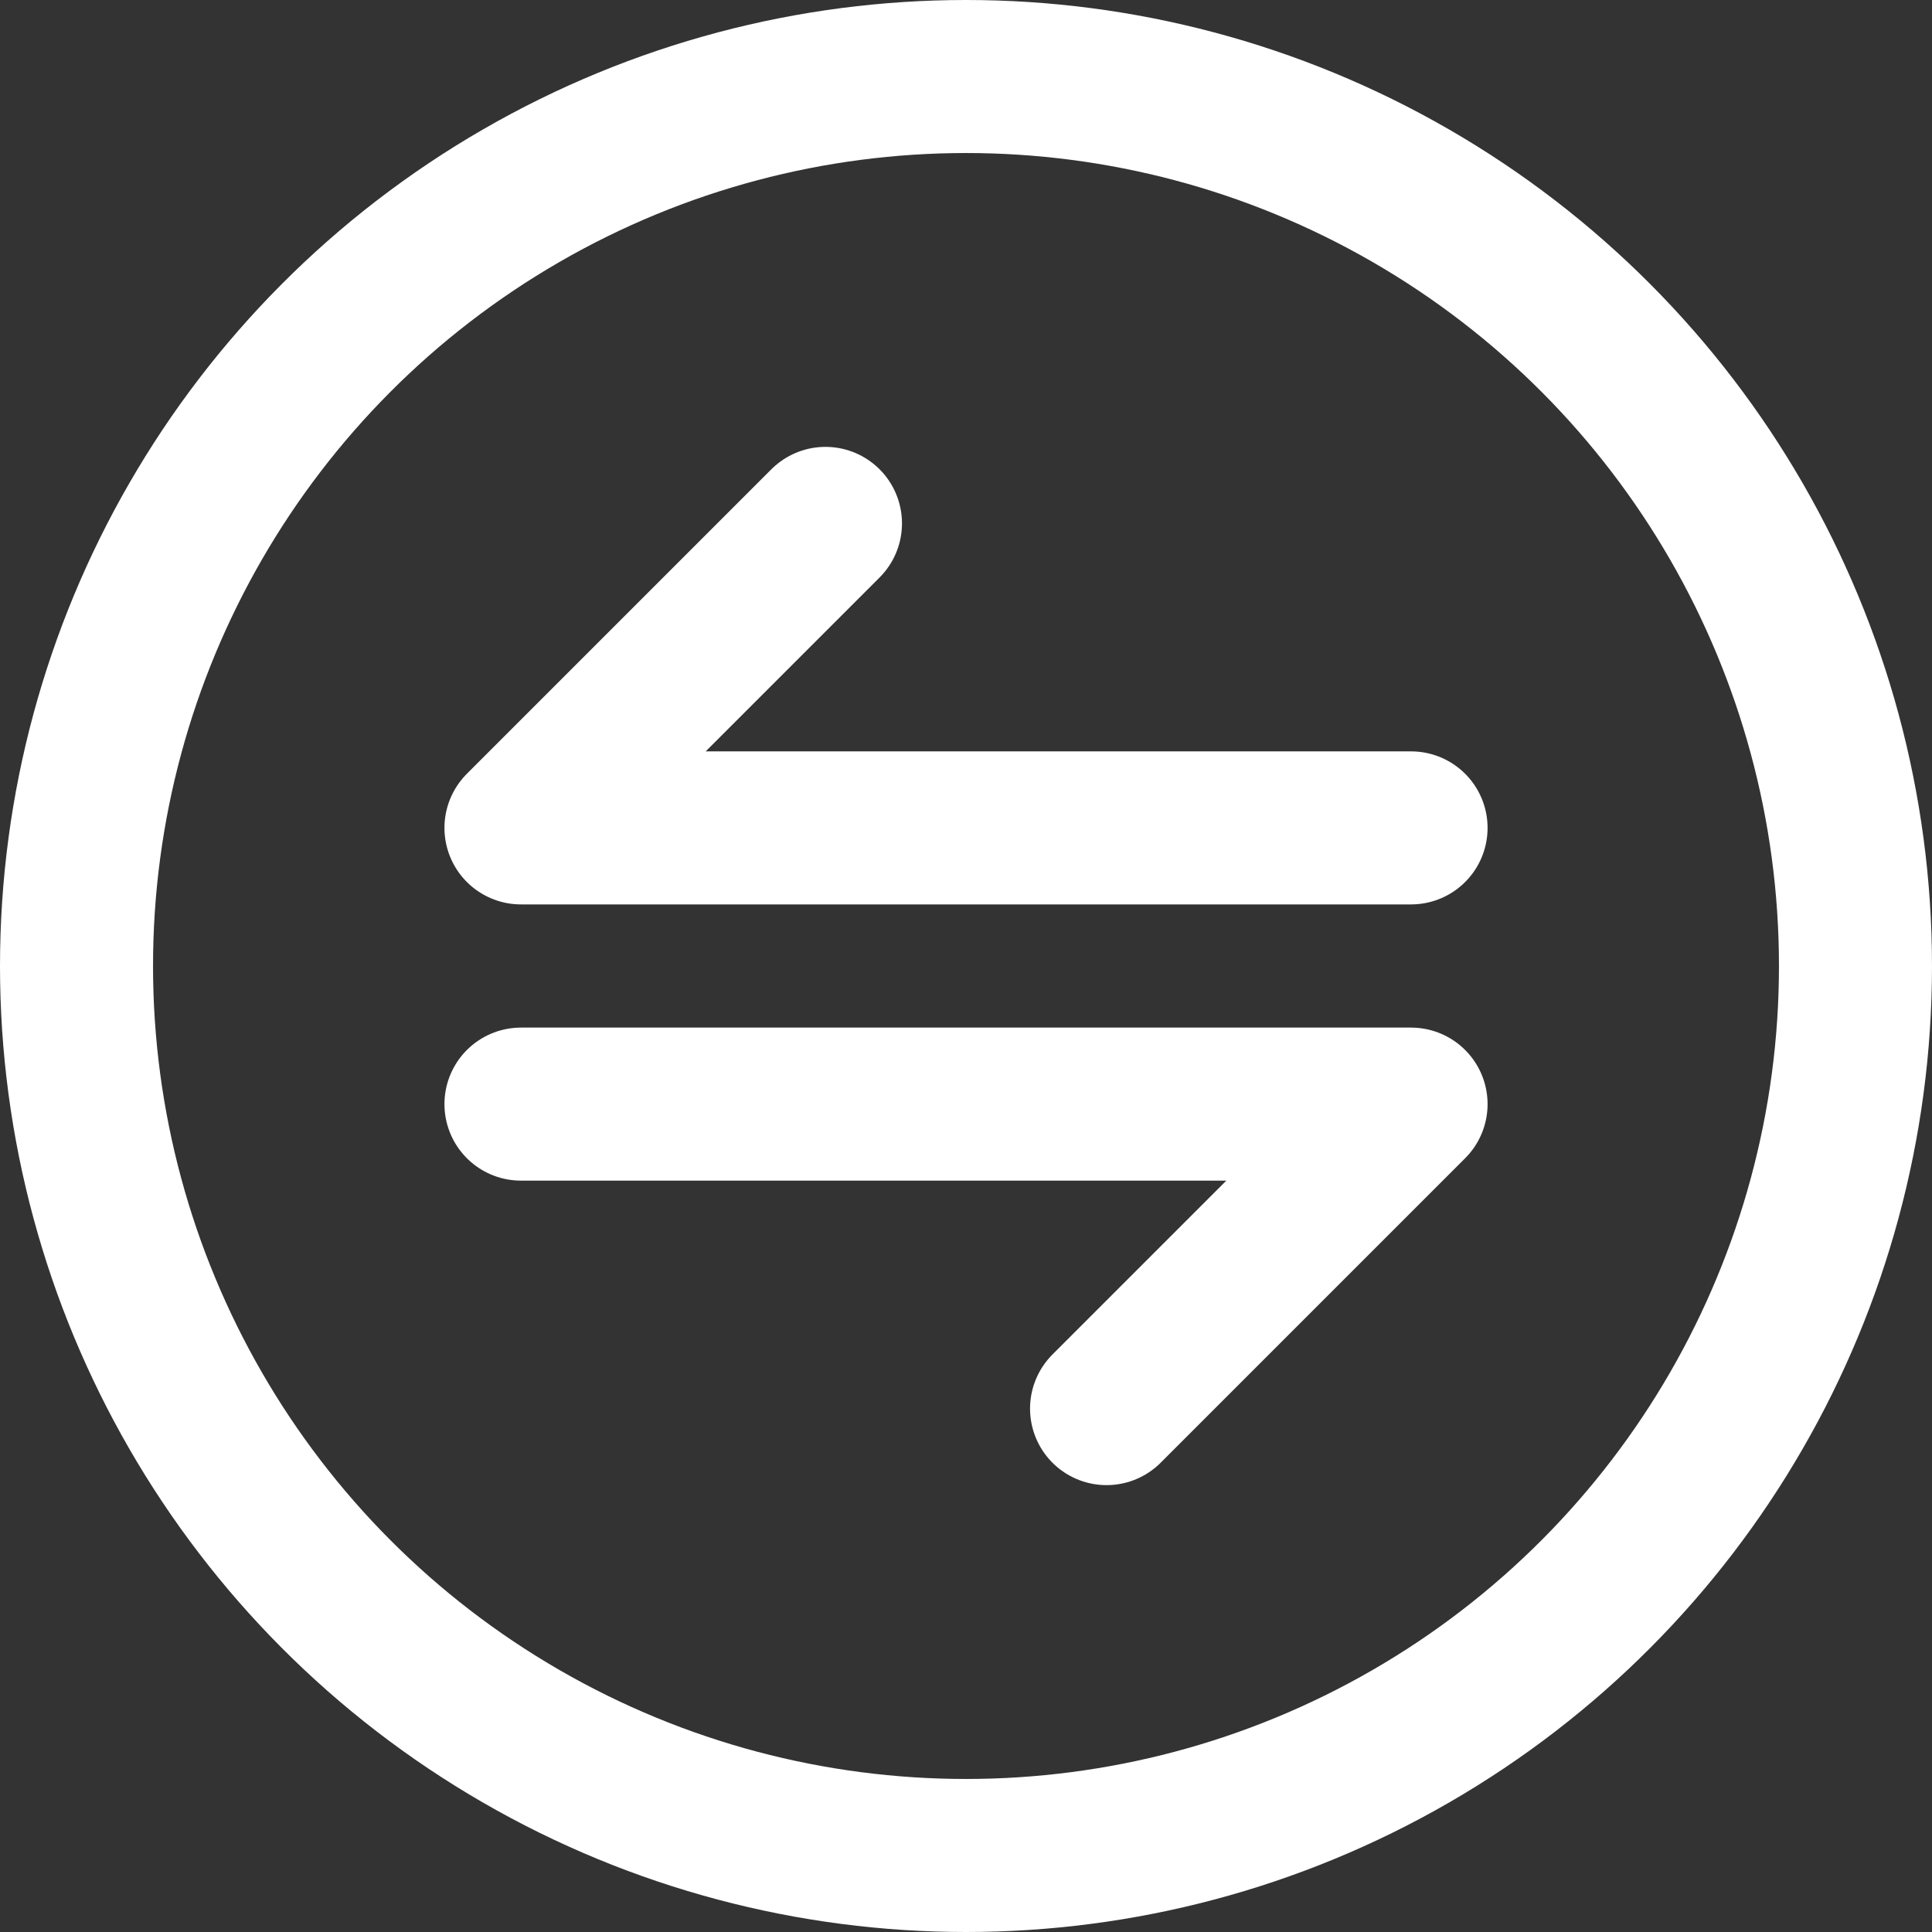
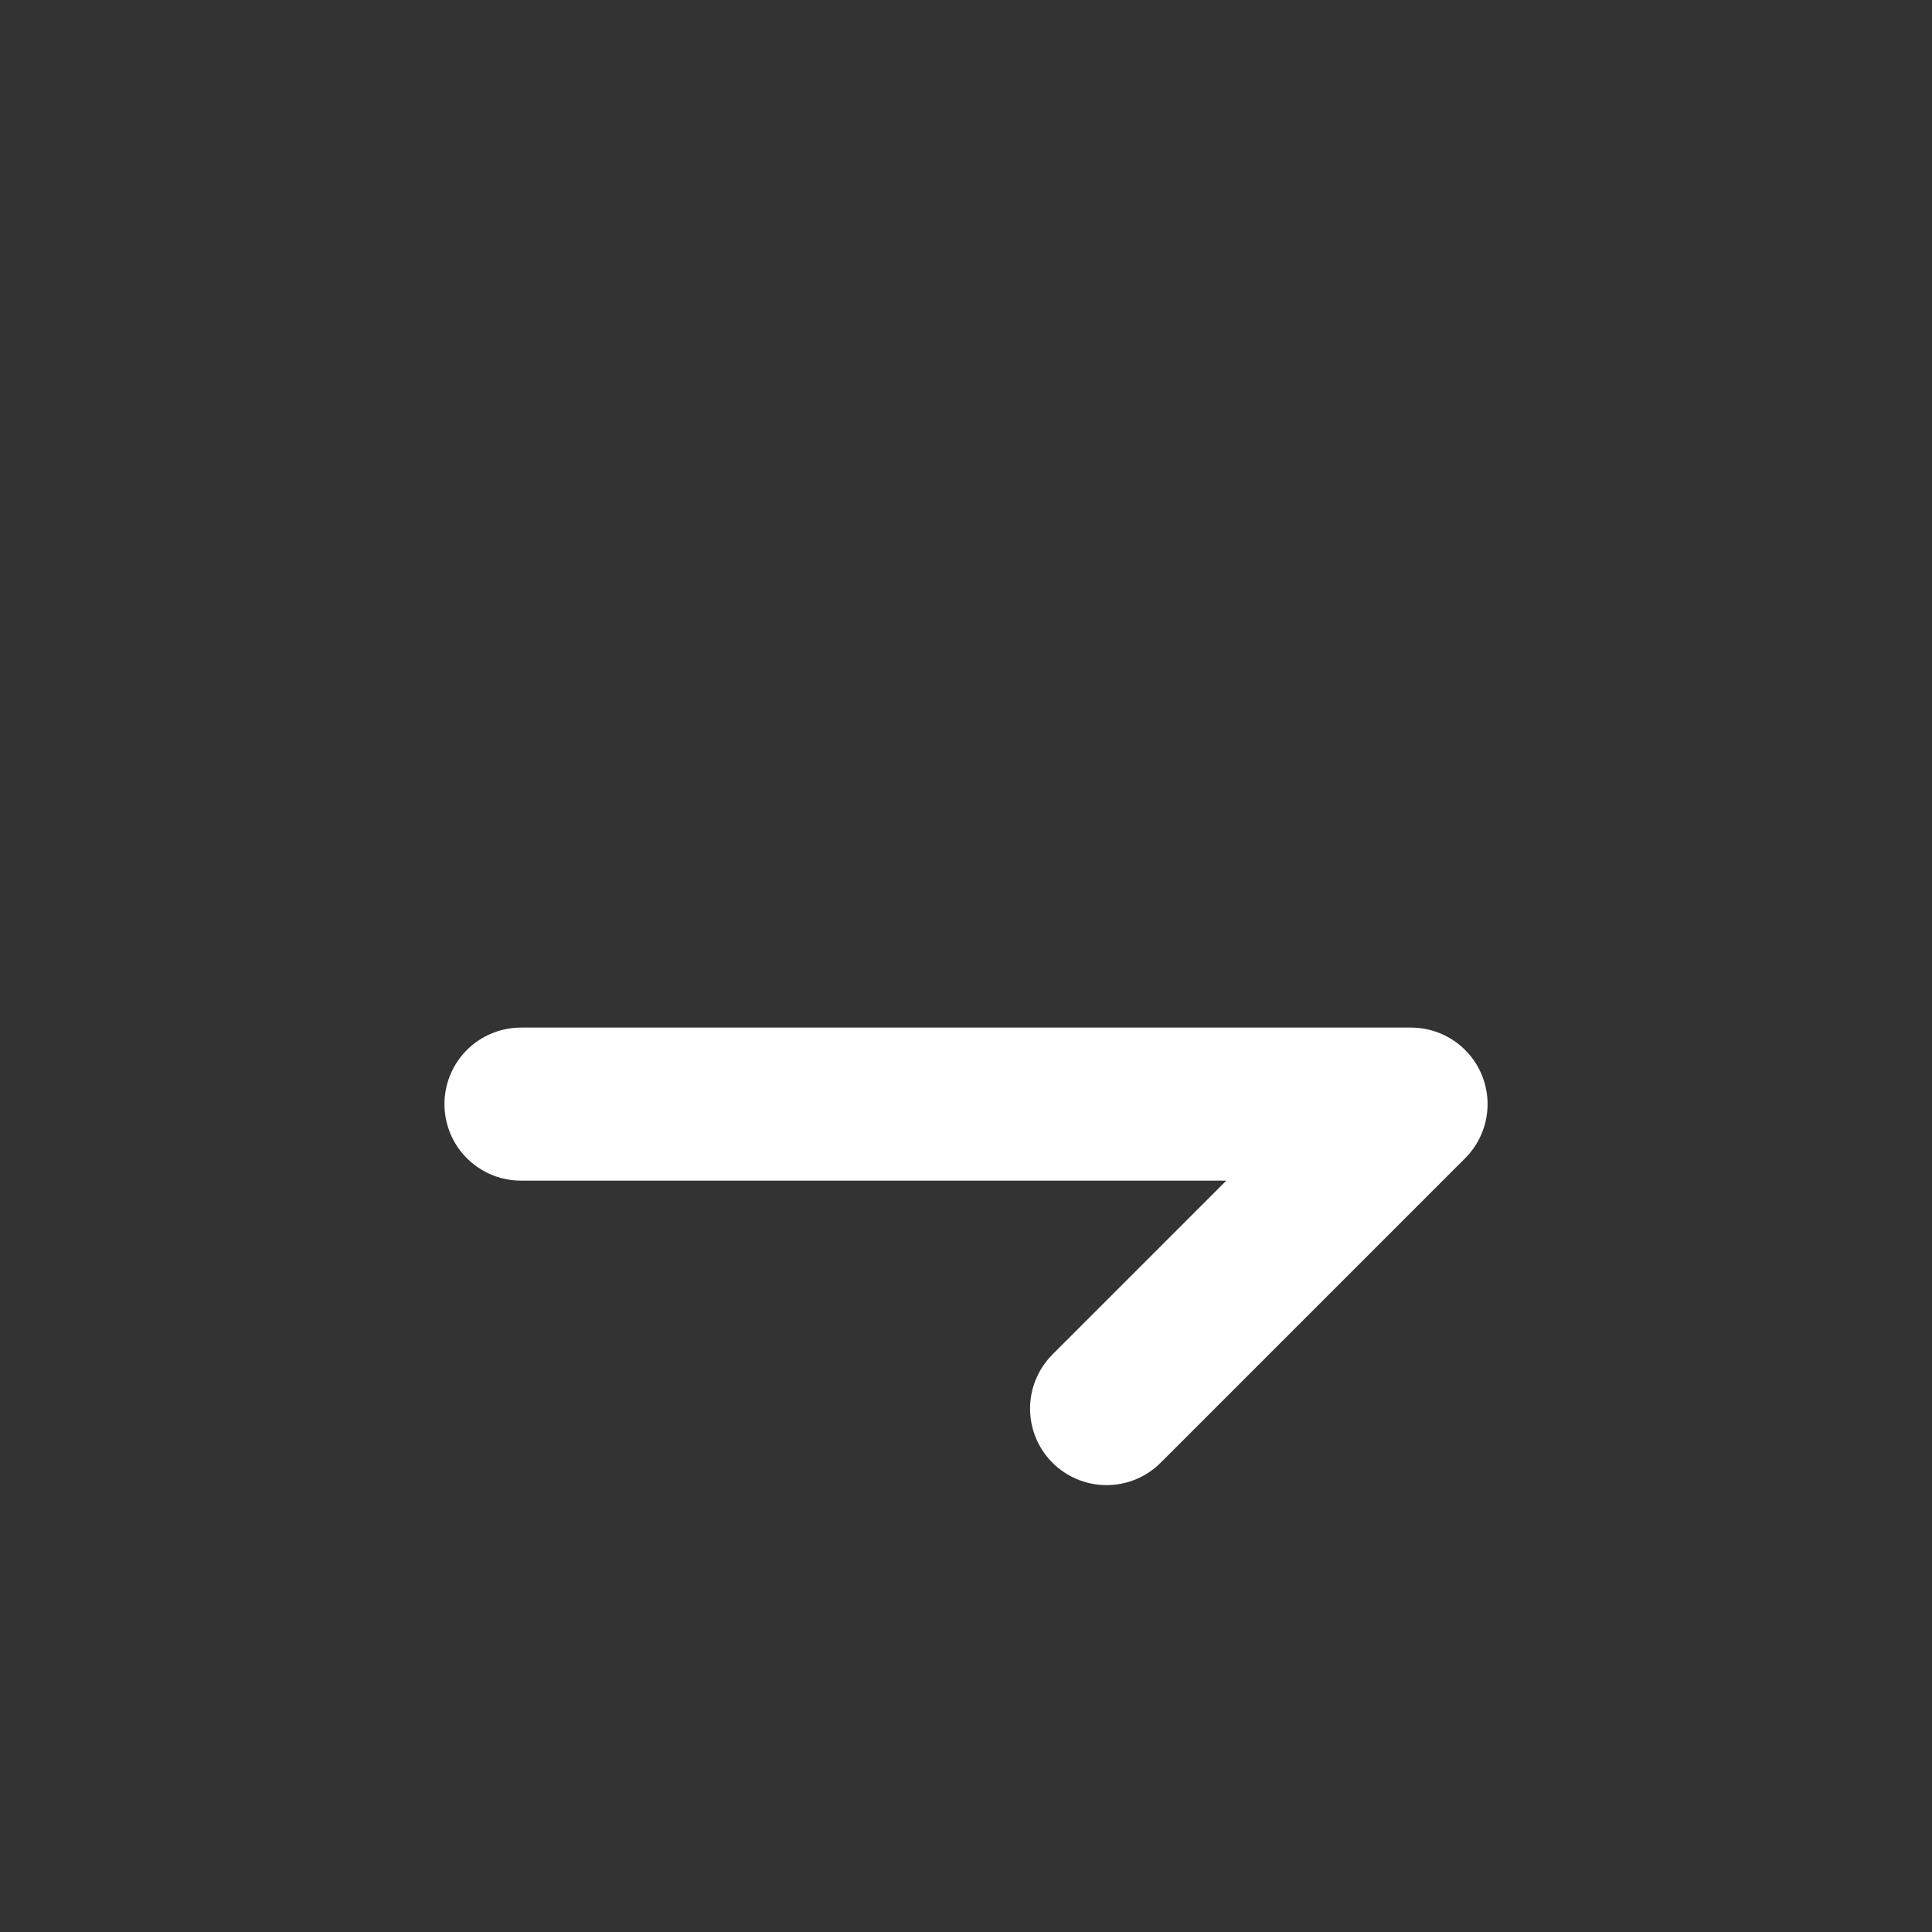
<svg xmlns="http://www.w3.org/2000/svg" viewBox="0 0 757.5 757.5">
  <rect x="0" y="0" width="757.5" height="757.5" fill="#333333" stroke="none" />
  <defs>
    <style>
			.cls-1,
			.cls-2 {
				fill: none;
				stroke: #ffffff;
				stroke-width: 60px;
			}

			.cls-1 {
				stroke-miterlimit: 10;
			}

			.cls-2 {
				stroke-linecap: round;
				stroke-linejoin: round;
			}
		</style>
  </defs>
-   <circle class="cls-1" cx="378.75" cy="378.75" r="348.75" />
-   <polyline class="cls-2" points="323.65 205.21 204.26 324.6 553.25 324.6" />
  <polyline class="cls-2" points="433.86 552.29 553.25 432.9 204.26 432.9" />
</svg>